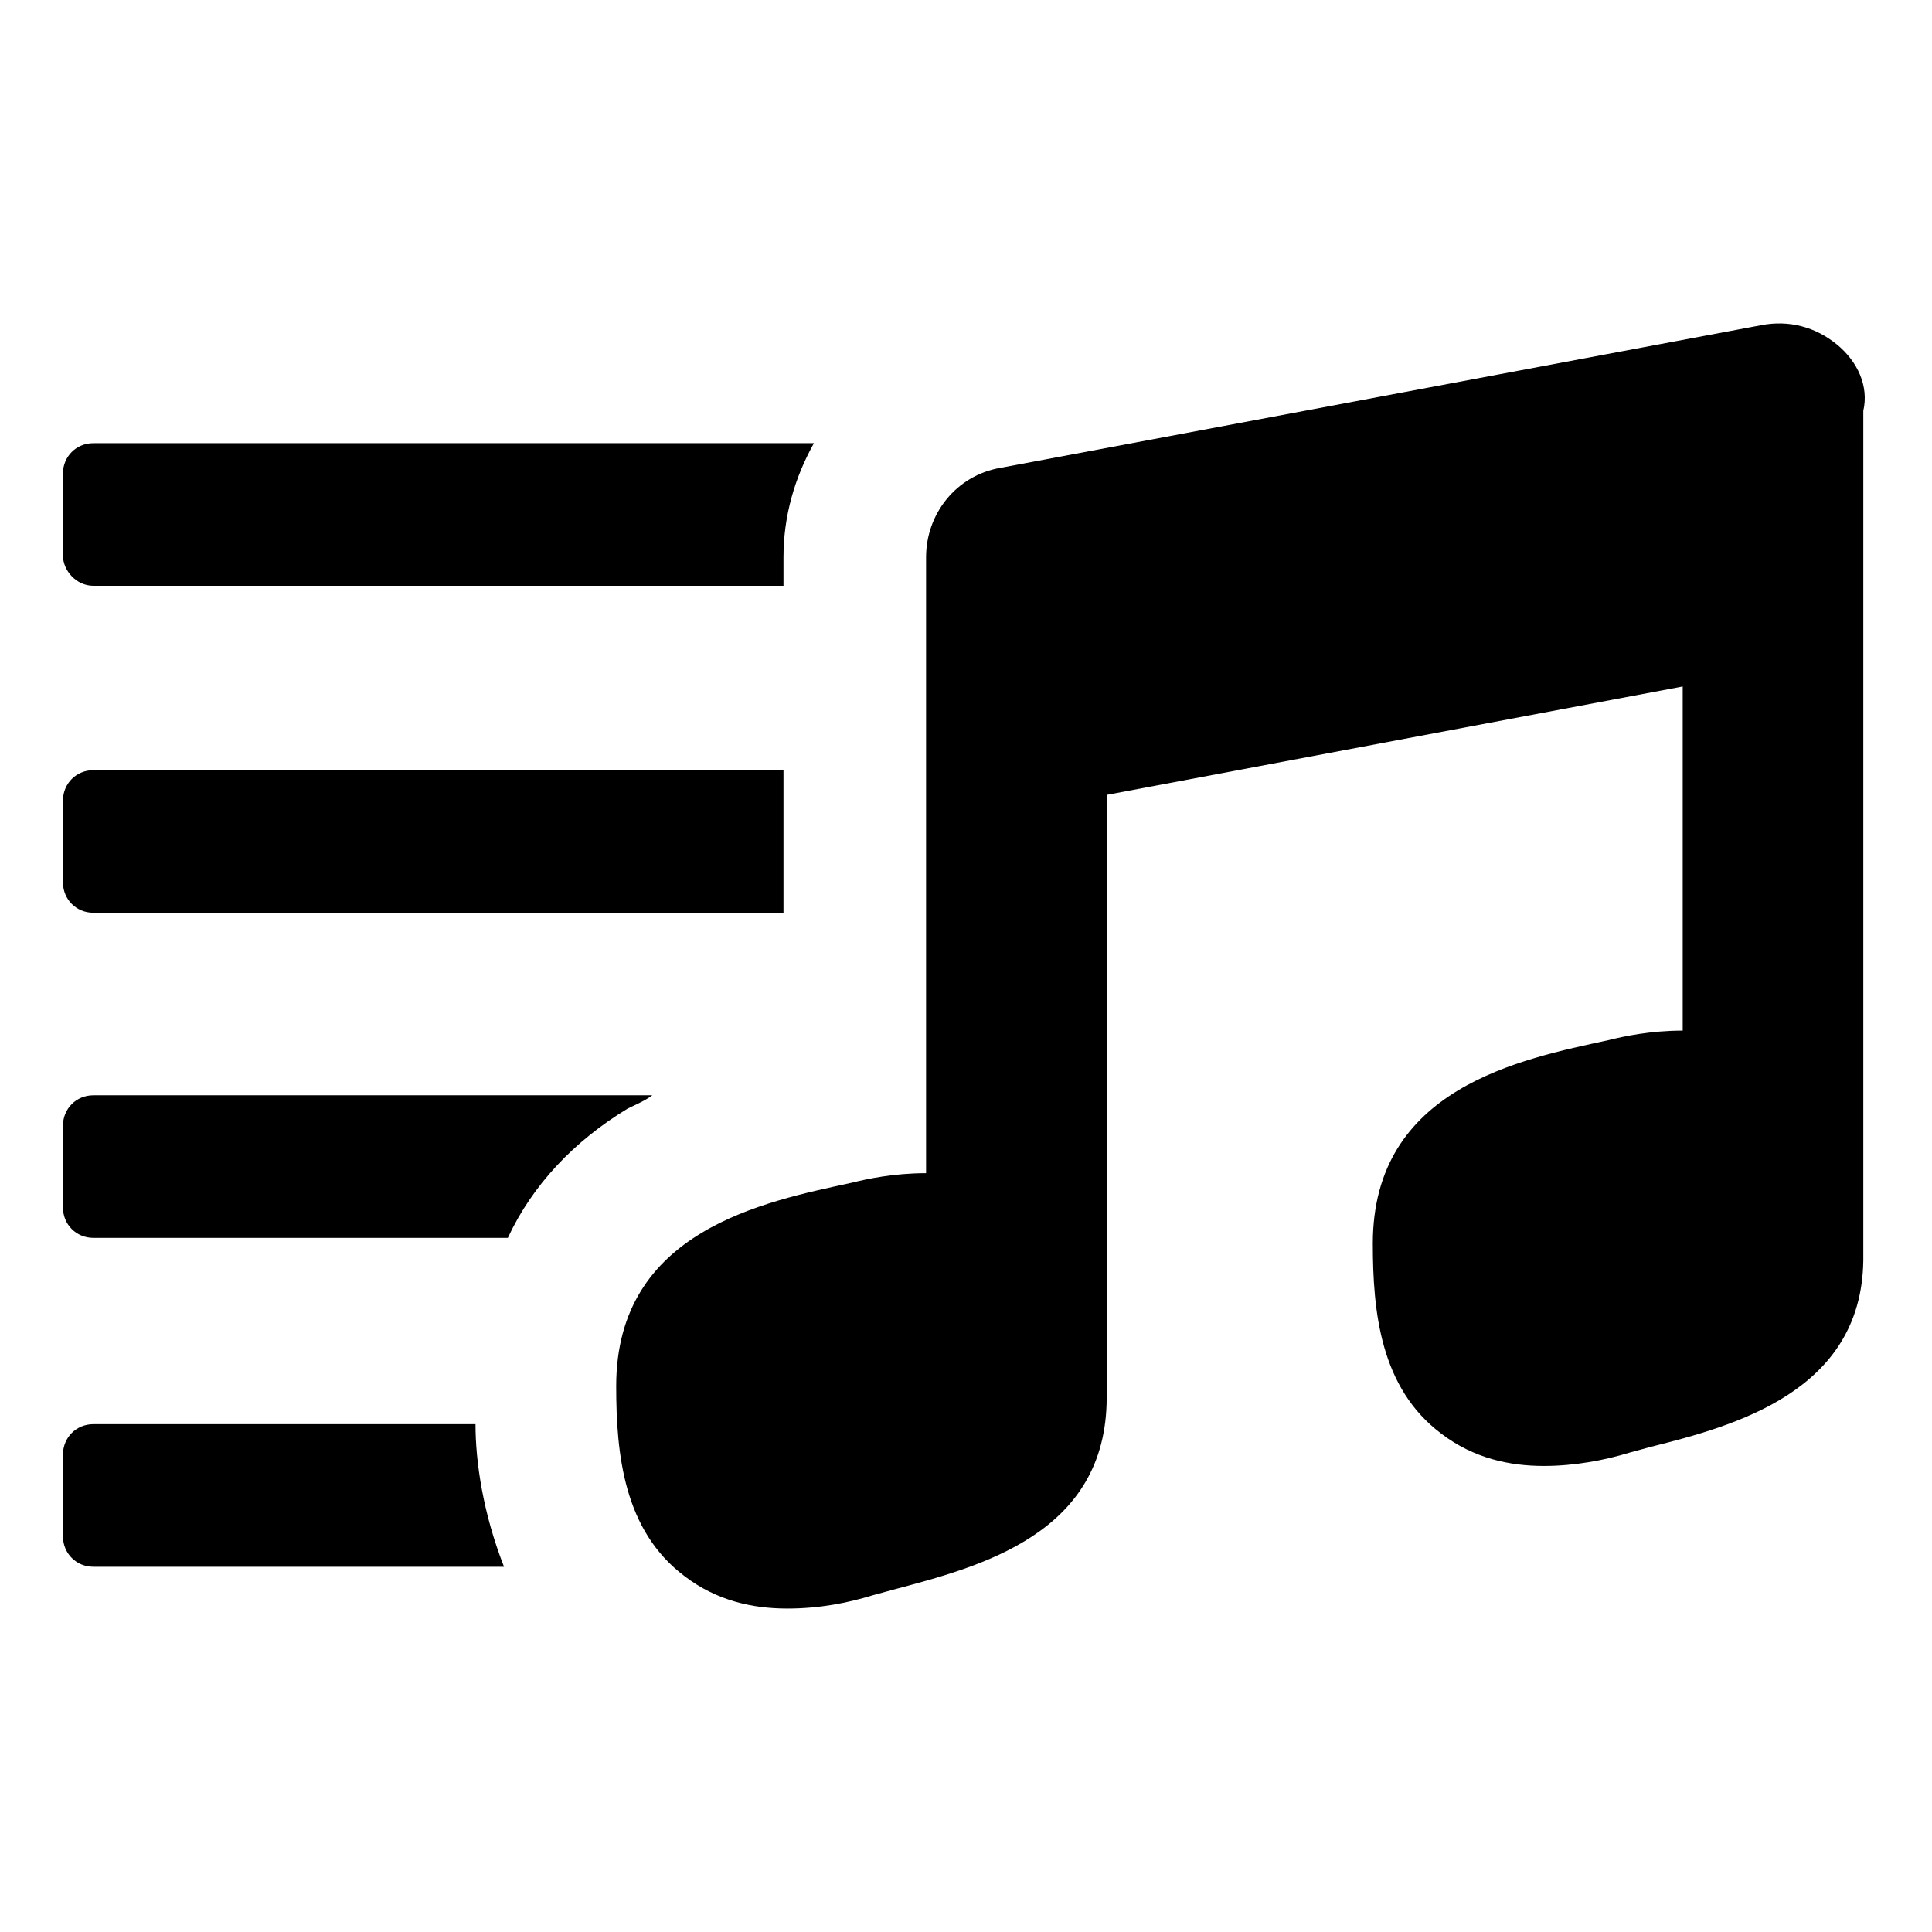
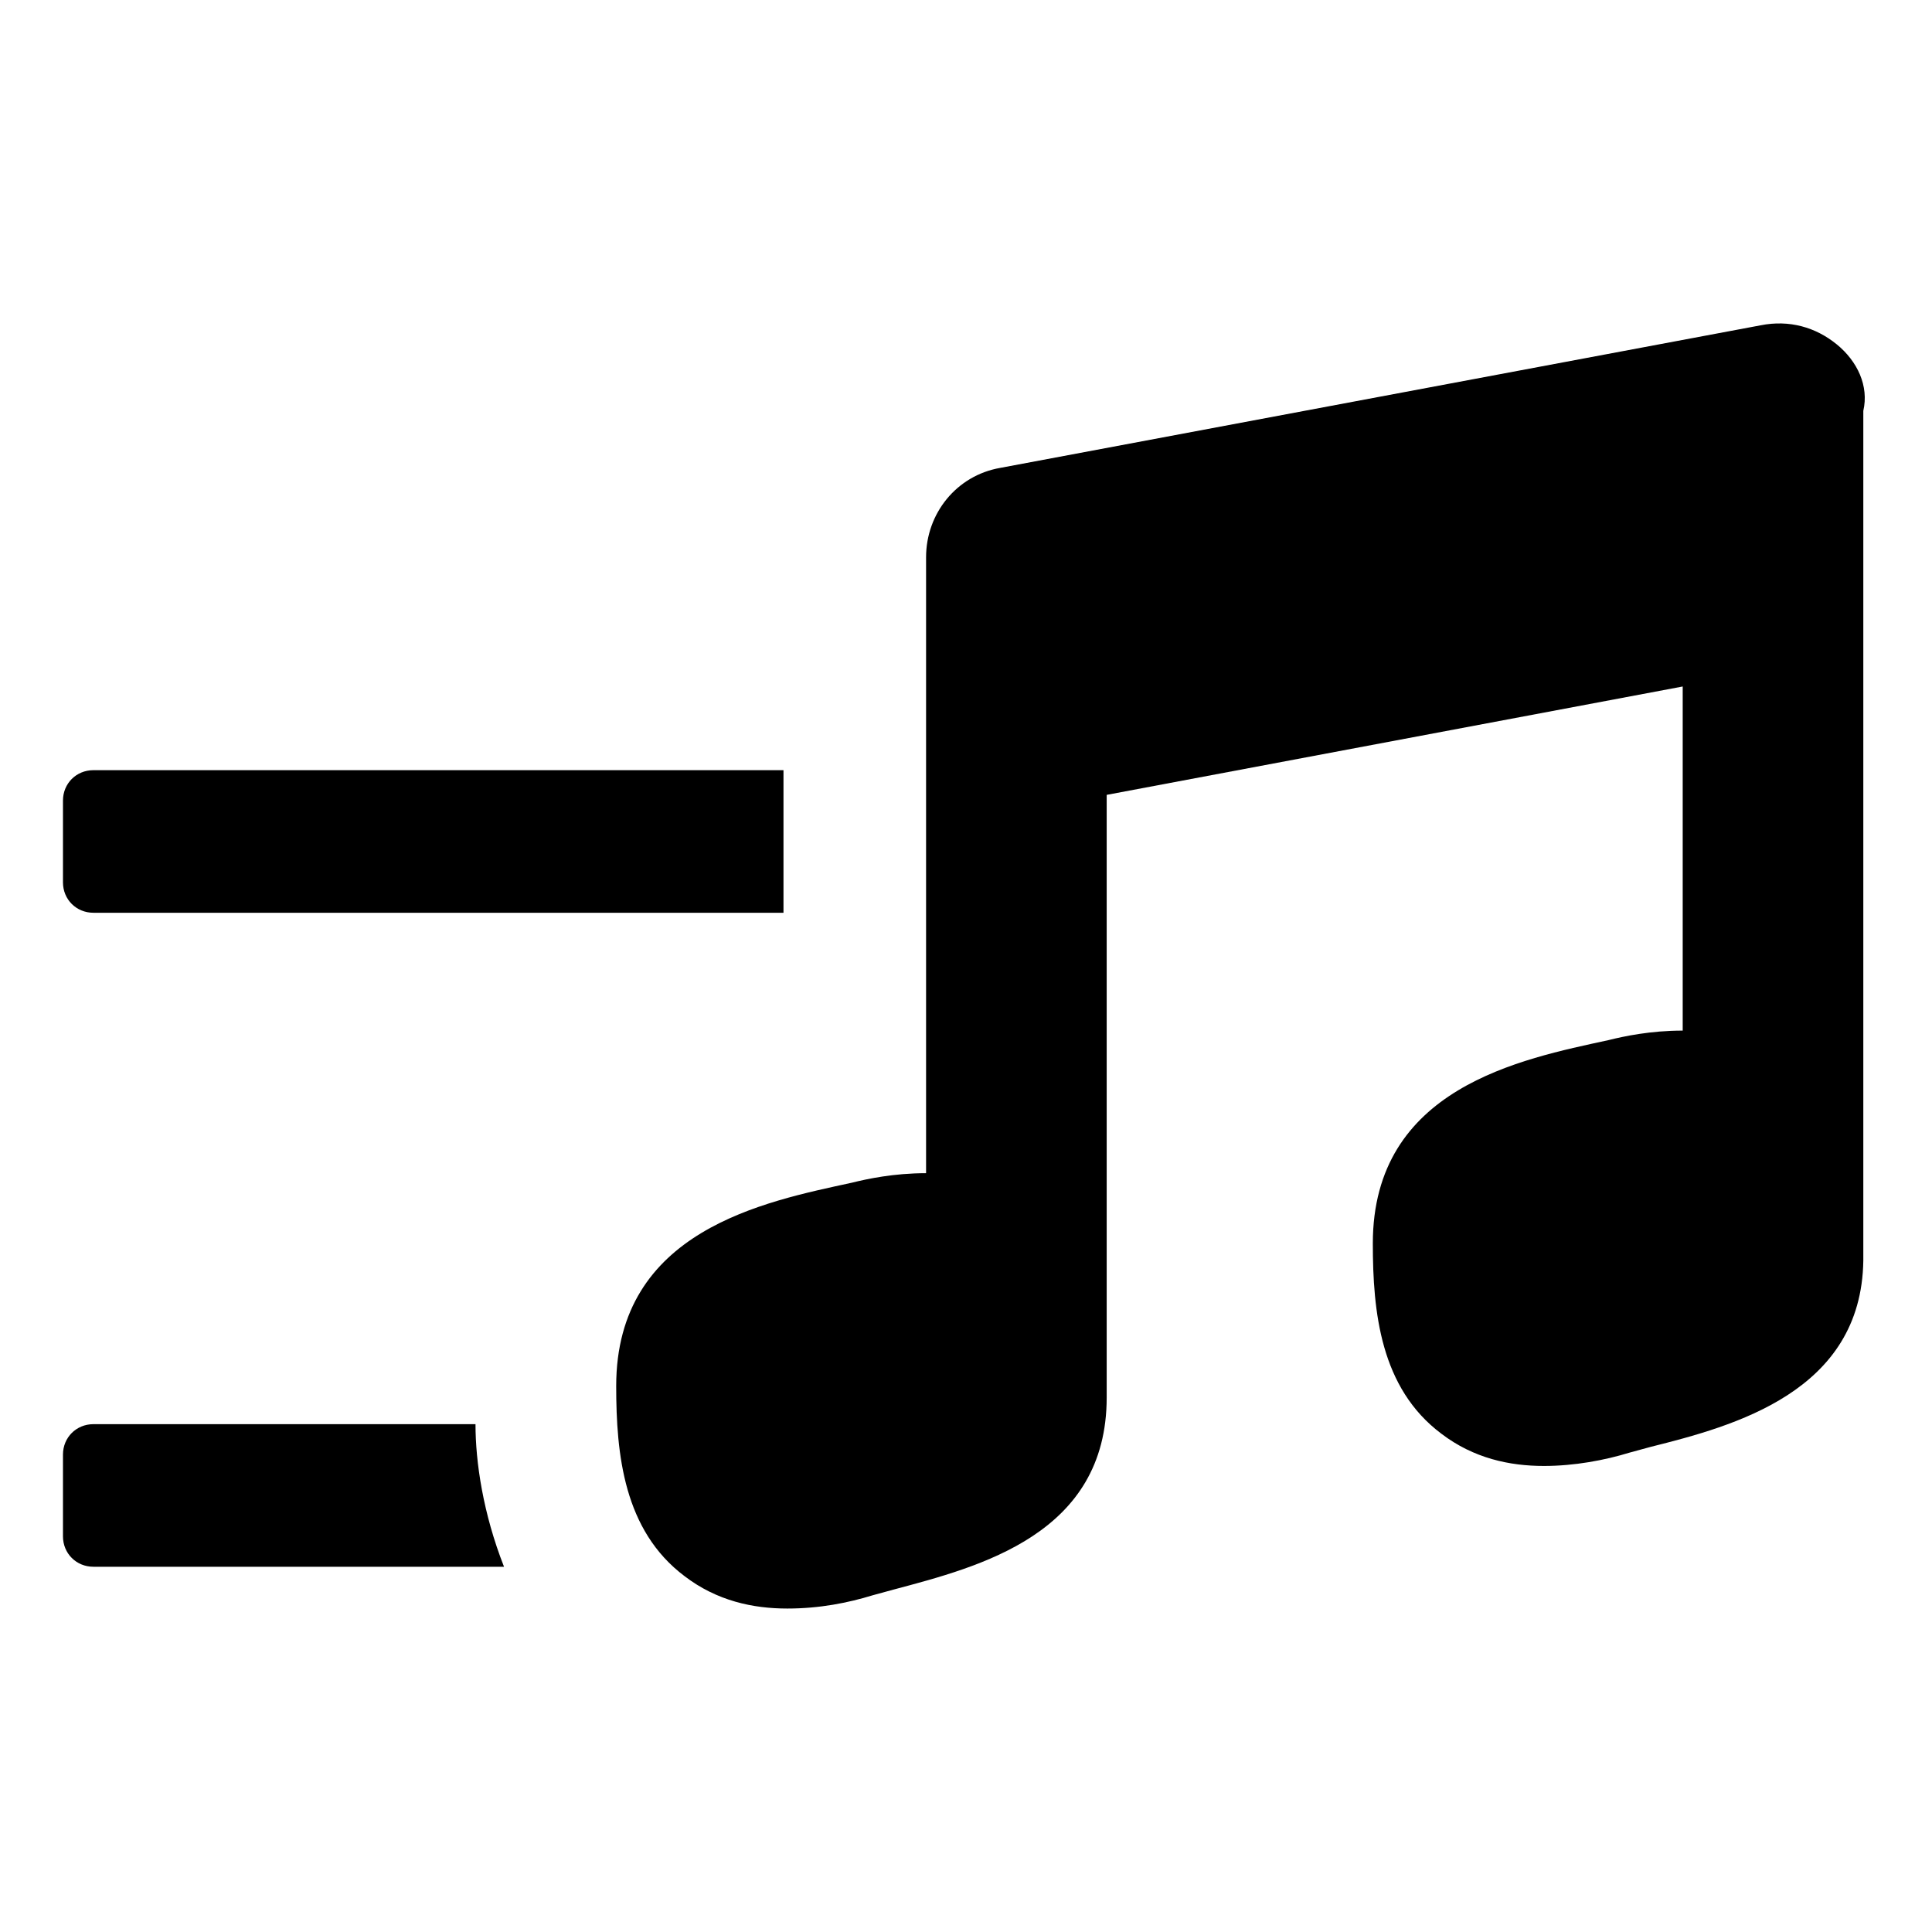
<svg xmlns="http://www.w3.org/2000/svg" fill="#000000" width="800px" height="800px" version="1.1" viewBox="144 144 512 512">
  <g>
-     <path d="m168.75 299.24h182.88v-7.559c0-11.082 3.023-21.16 8.062-30.23h-190.95c-4.535 0-8.062 3.527-8.062 8.062v21.664c0 4.031 3.527 8.062 8.062 8.062z" />
    <path d="m168.75 385.89h182.88v-37.785h-182.88c-4.535 0-8.062 3.527-8.062 8.062v21.664c0 4.531 3.527 8.059 8.062 8.059z" />
-     <path d="m316.87 434.26h-148.12c-4.535 0-8.062 3.527-8.062 8.062v21.664c0 4.535 3.527 8.062 8.062 8.062h109.83c6.551-14.105 17.633-25.695 31.738-34.258 2.016-1.012 4.535-2.019 6.551-3.531z" />
    <path d="m168.75 521.42c-4.535 0-8.062 3.527-8.062 8.062v21.66c0 4.535 3.527 8.062 8.062 8.062h108.82c-5.543-14.105-7.559-27.711-7.559-37.785z" />
    <path d="m630.74 235.25c-5.543-4.535-12.594-6.551-20.152-5.039l-201.52 37.785c-11.586 2.016-19.648 12.09-19.648 23.68v163.23c-8.566 0-15.617 1.512-19.648 2.519-23.176 5.039-62.473 12.594-62.473 53.906 0 18.137 2.016 38.289 18.137 50.383 8.566 6.551 18.137 8.566 27.207 8.566 8.566 0 16.121-1.512 22.672-3.527l5.543-1.512c22.672-6.047 56.426-14.609 56.426-50.883v-159.71l152.65-28.719v91.191c-8.566 0-15.617 1.512-19.648 2.519-23.176 5.039-62.473 12.594-62.473 53.906 0 18.137 2.016 38.289 18.137 50.383 8.566 6.551 18.137 8.566 27.207 8.566 8.062 0 16.121-1.512 22.672-3.527l5.543-1.512c22.168-5.543 55.922-14.609 56.426-49.375v-225.2c1.512-6.555-1.512-13.105-7.055-17.637z" />
  </g>
</svg>